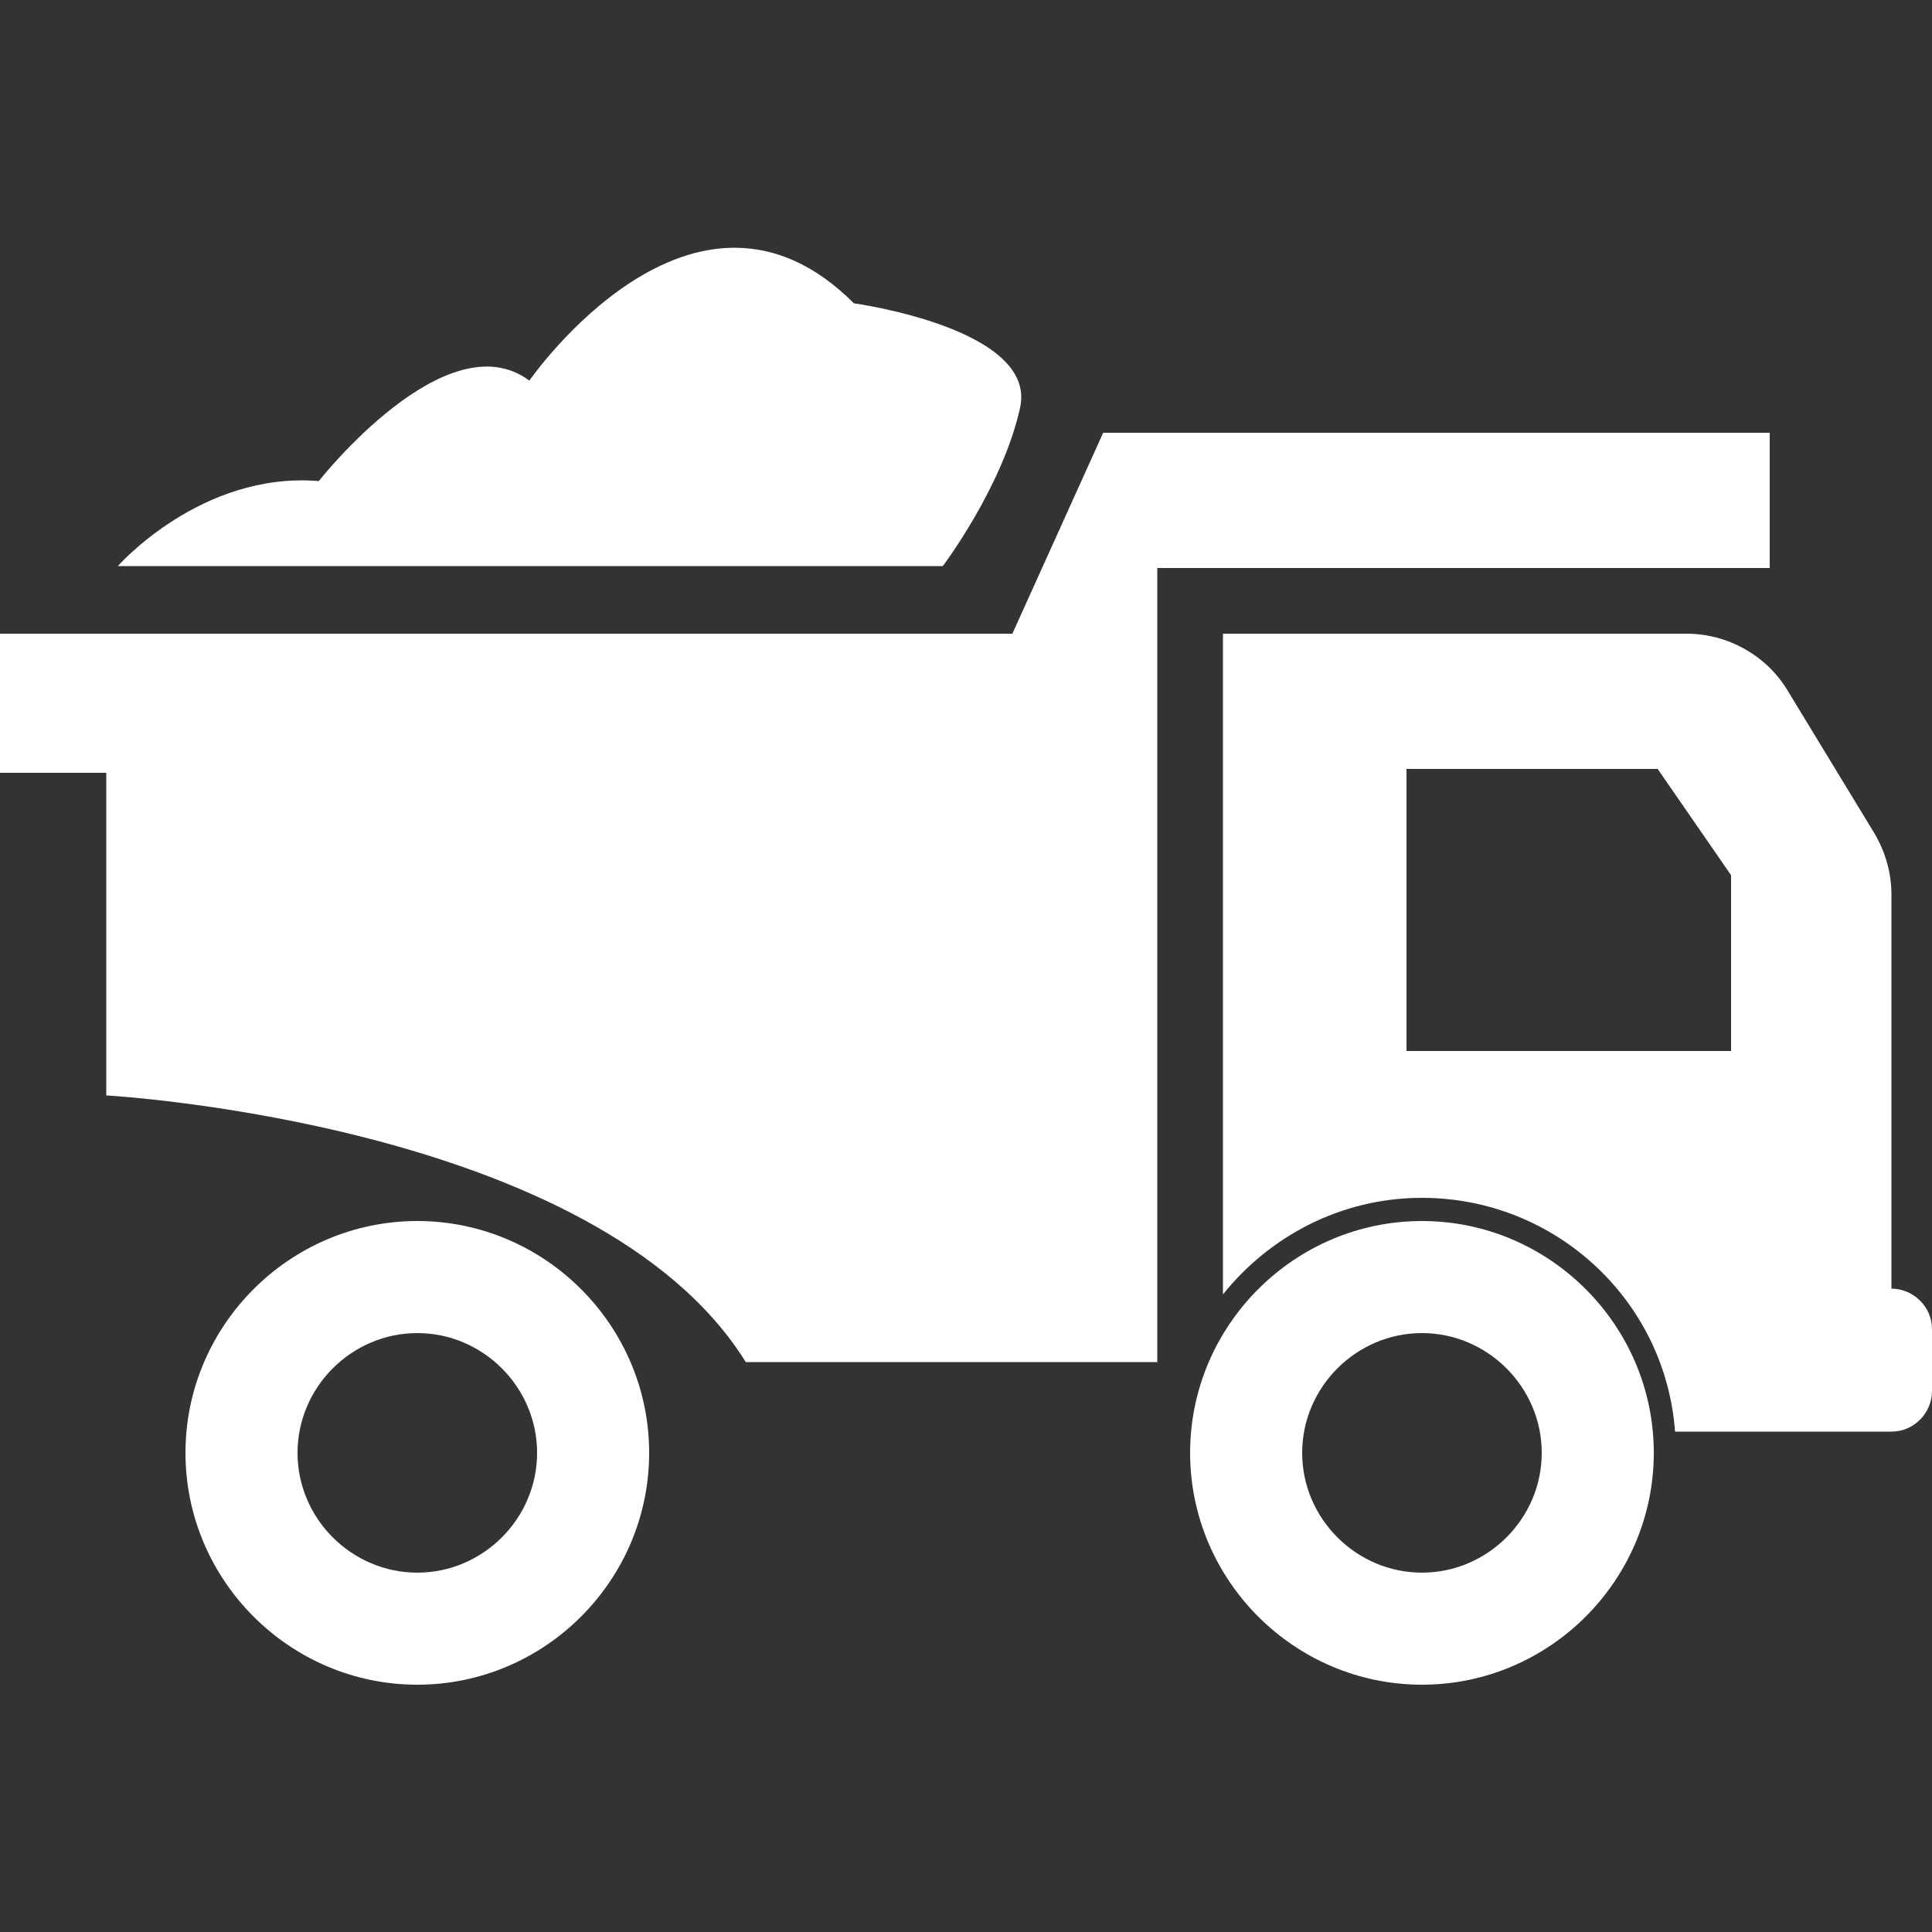
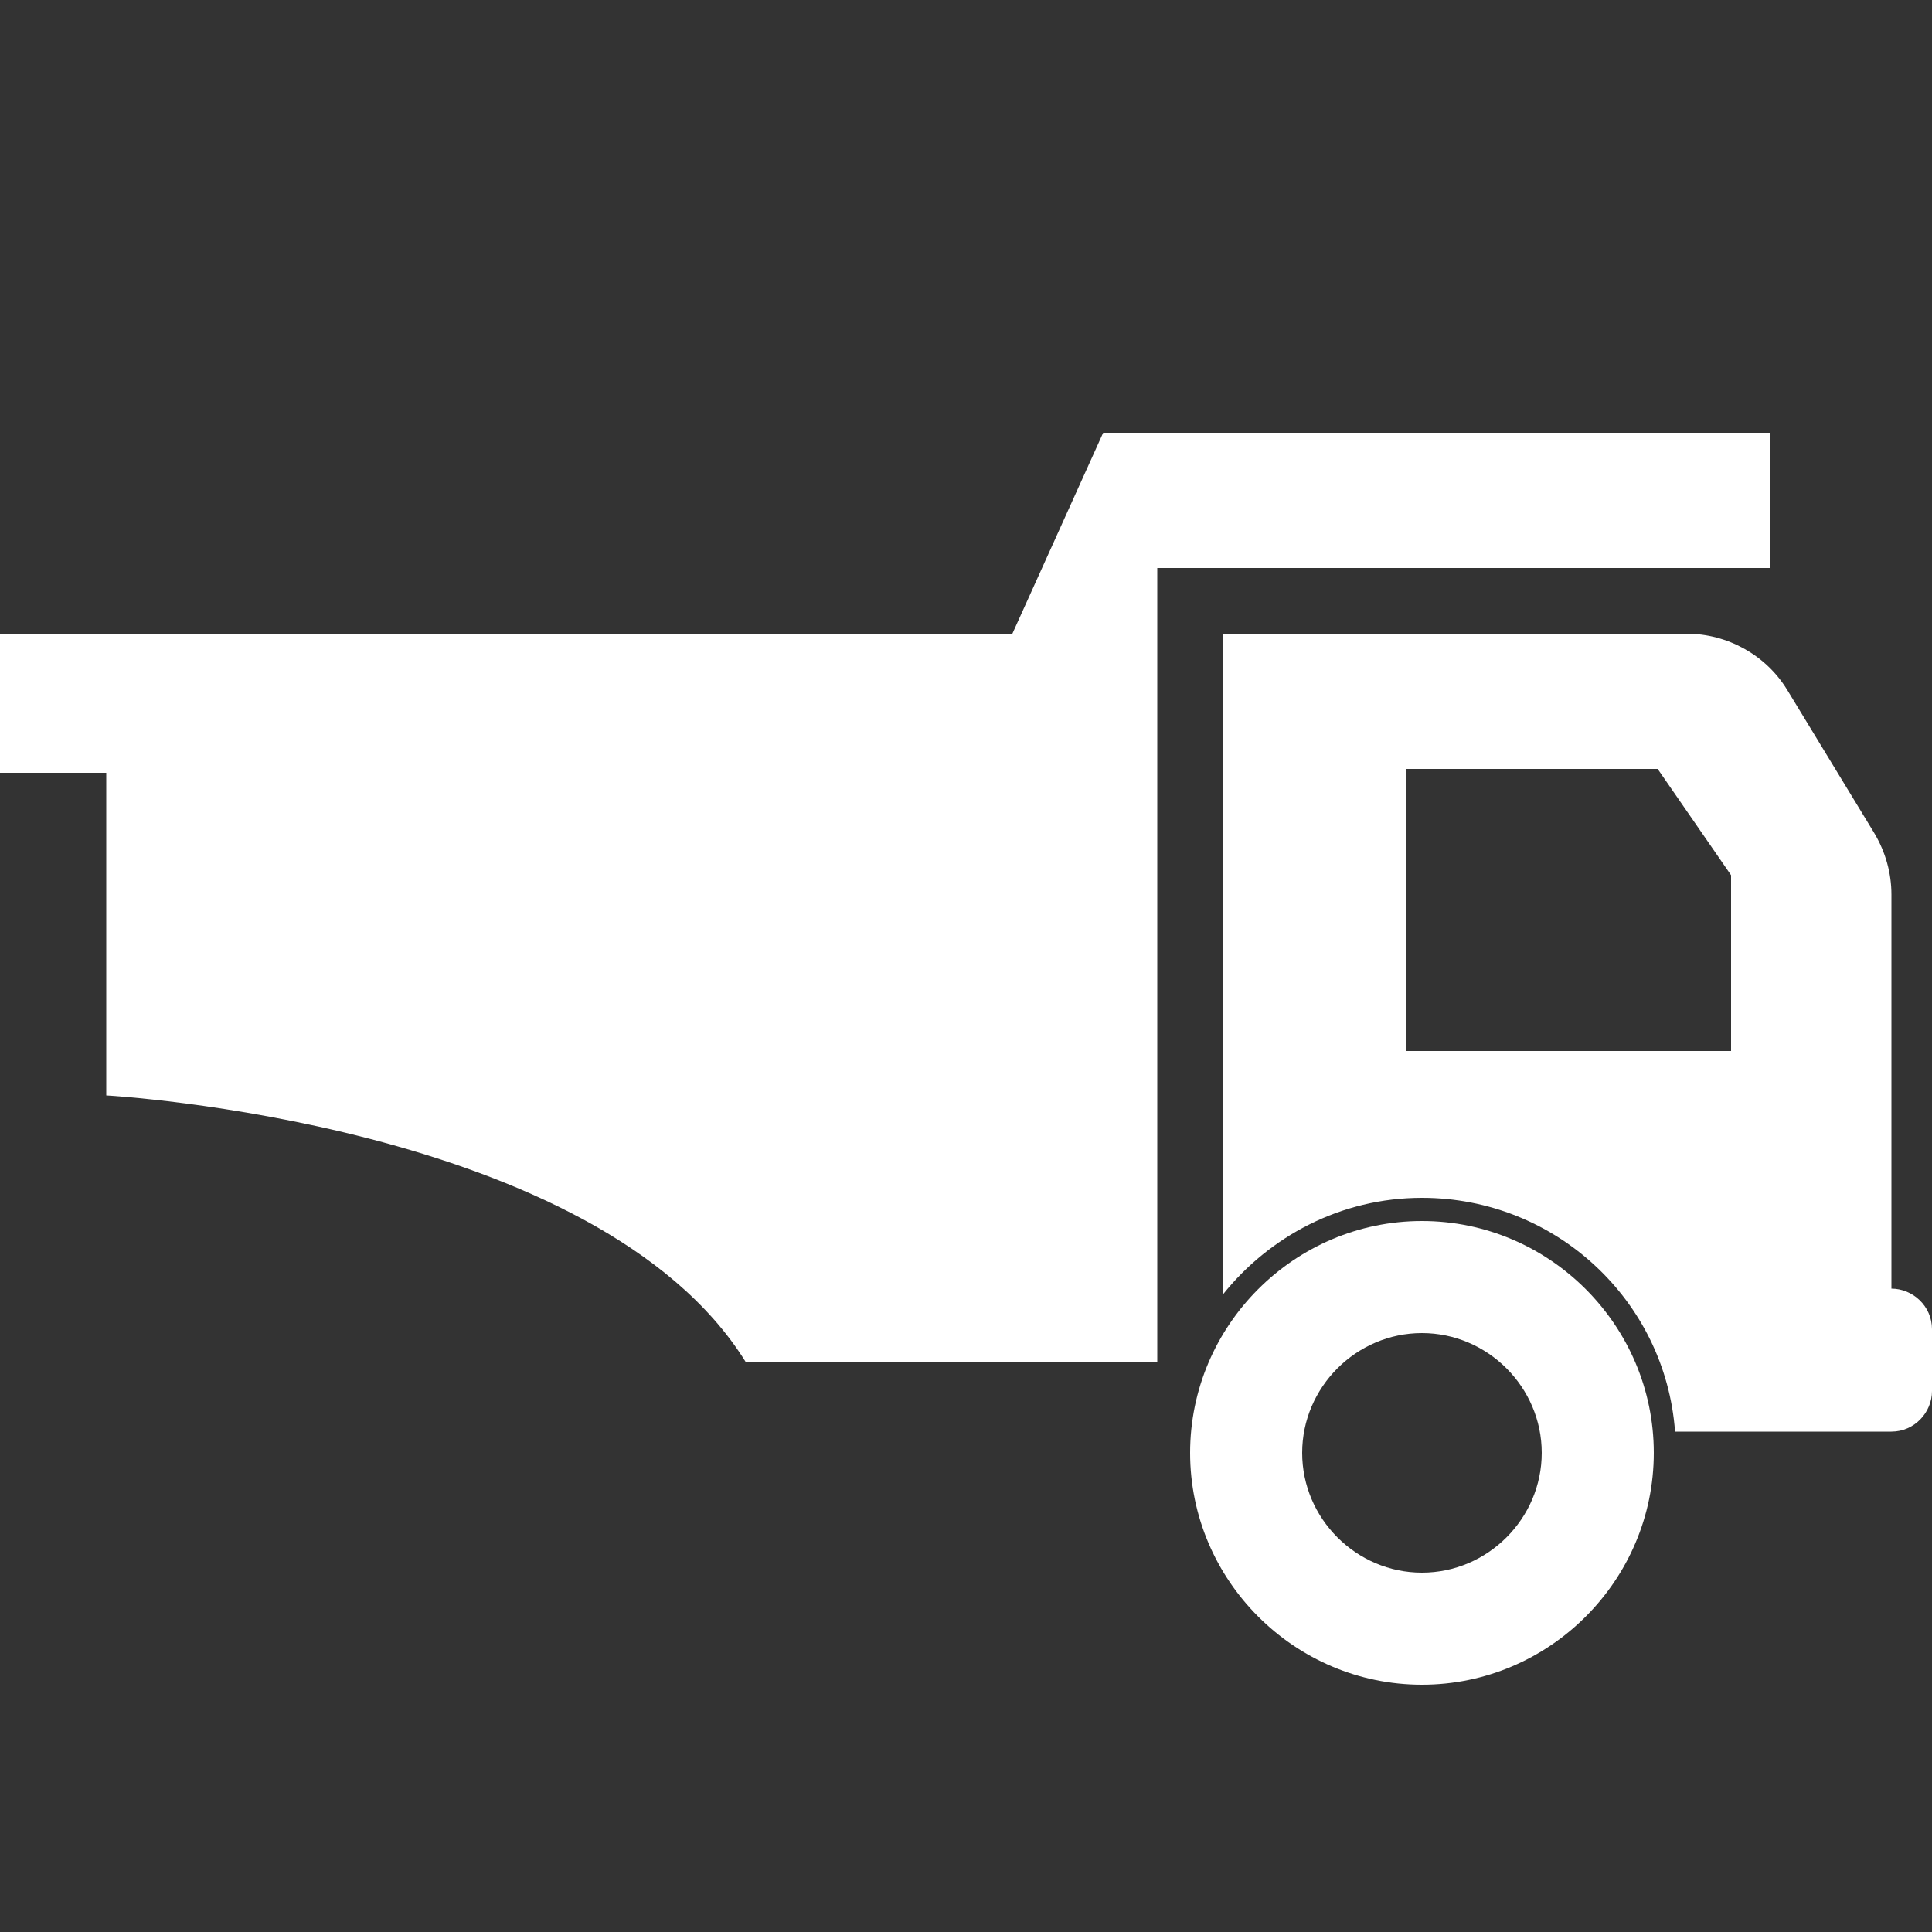
<svg xmlns="http://www.w3.org/2000/svg" version="1.1" viewBox="0 0 100 100">
  <rect x="0" y="0" width="100" height="100" fill="#333333" stroke="none" />
  <defs>
    <style> .cls-1 { fill: #fff; } </style>
  </defs>
  <g>
    <g id="Layer_1">
      <g>
-         <path class="cls-1" d="M48.9,29.3H6.1s4.3-4.9,10.4-4.4c0,0,6.6-8.4,10.9-5.2,0,0,8.5-12.3,16.8-4,0,0,9.5,1.3,8.6,5.4-.9,4.1-4,8.2-4,8.2Z" />
        <path class="cls-1" d="M97.9,66.6v-20.3c0-1.1-.3-2.2-.9-3.2l-4.5-7.4c-1.1-1.8-3.1-2.9-5.2-2.9h-24v34.2c2.4-3,6.1-5,10.3-5,6.9,0,12.6,5.3,13.1,12.1h11.2c1.2,0,2.1-1,2.1-2.1v-3.2c0-1.2-1-2.1-2.1-2.1ZM89.6,54.4h-16.8v-14.6h13l3.8,5.5v9.1Z" />
        <path class="cls-1" d="M73.6,63.2c-6.6,0-12,5.4-12,12s5.4,12,12,12,12-5.4,12-12-5.4-12-12-12ZM73.6,81.4c-3.4,0-6.2-2.8-6.2-6.2s2.8-6.2,6.2-6.2,6.2,2.8,6.2,6.2-2.8,6.2-6.2,6.2Z" />
-         <path class="cls-1" d="M21.6,63.2c-6.6,0-12,5.4-12,12s5.4,12,12,12,12-5.4,12-12-5.4-12-12-12ZM21.6,81.4c-3.4,0-6.2-2.8-6.2-6.2s2.8-6.2,6.2-6.2,6.2,2.8,6.2,6.2-2.8,6.2-6.2,6.2Z" />
        <path class="cls-1" d="M91.6,22.4h-34.5l-4.7,10.4H0v7.2h5.5v16.7s25.4,1.4,33.1,13.8h21.3V29.4h31.7v-7Z" />
      </g>
    </g>
  </g>
</svg>